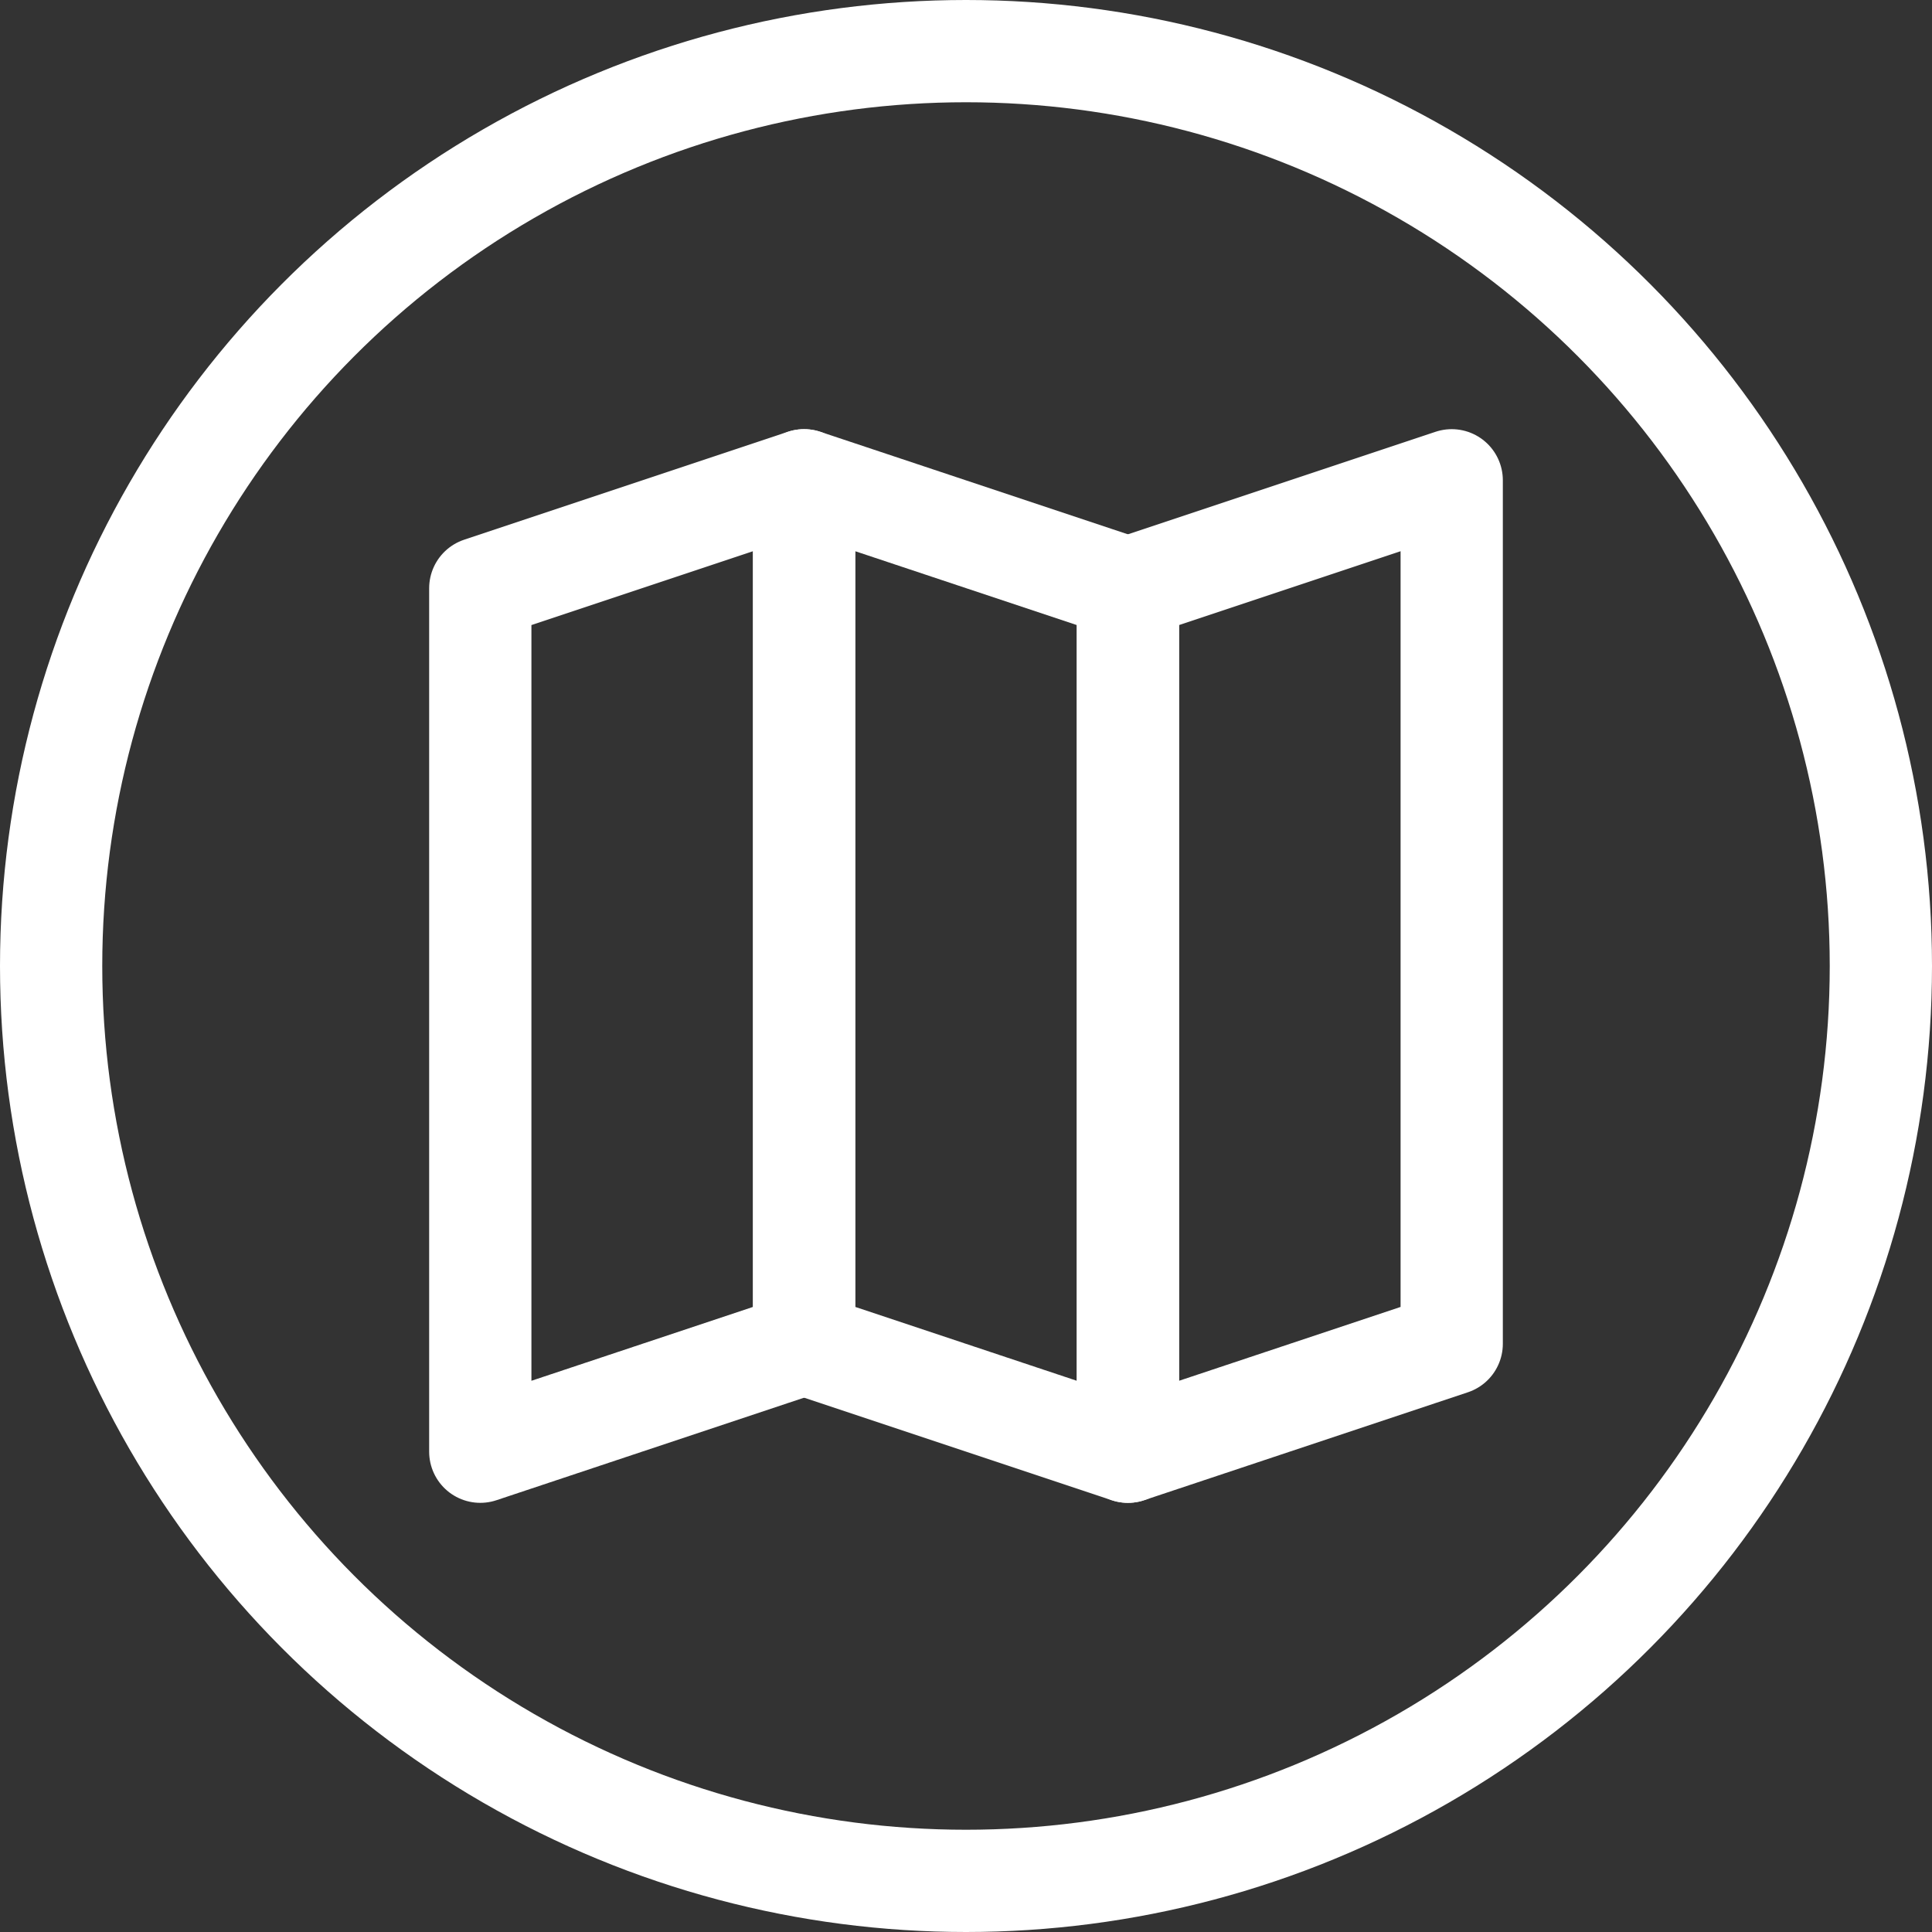
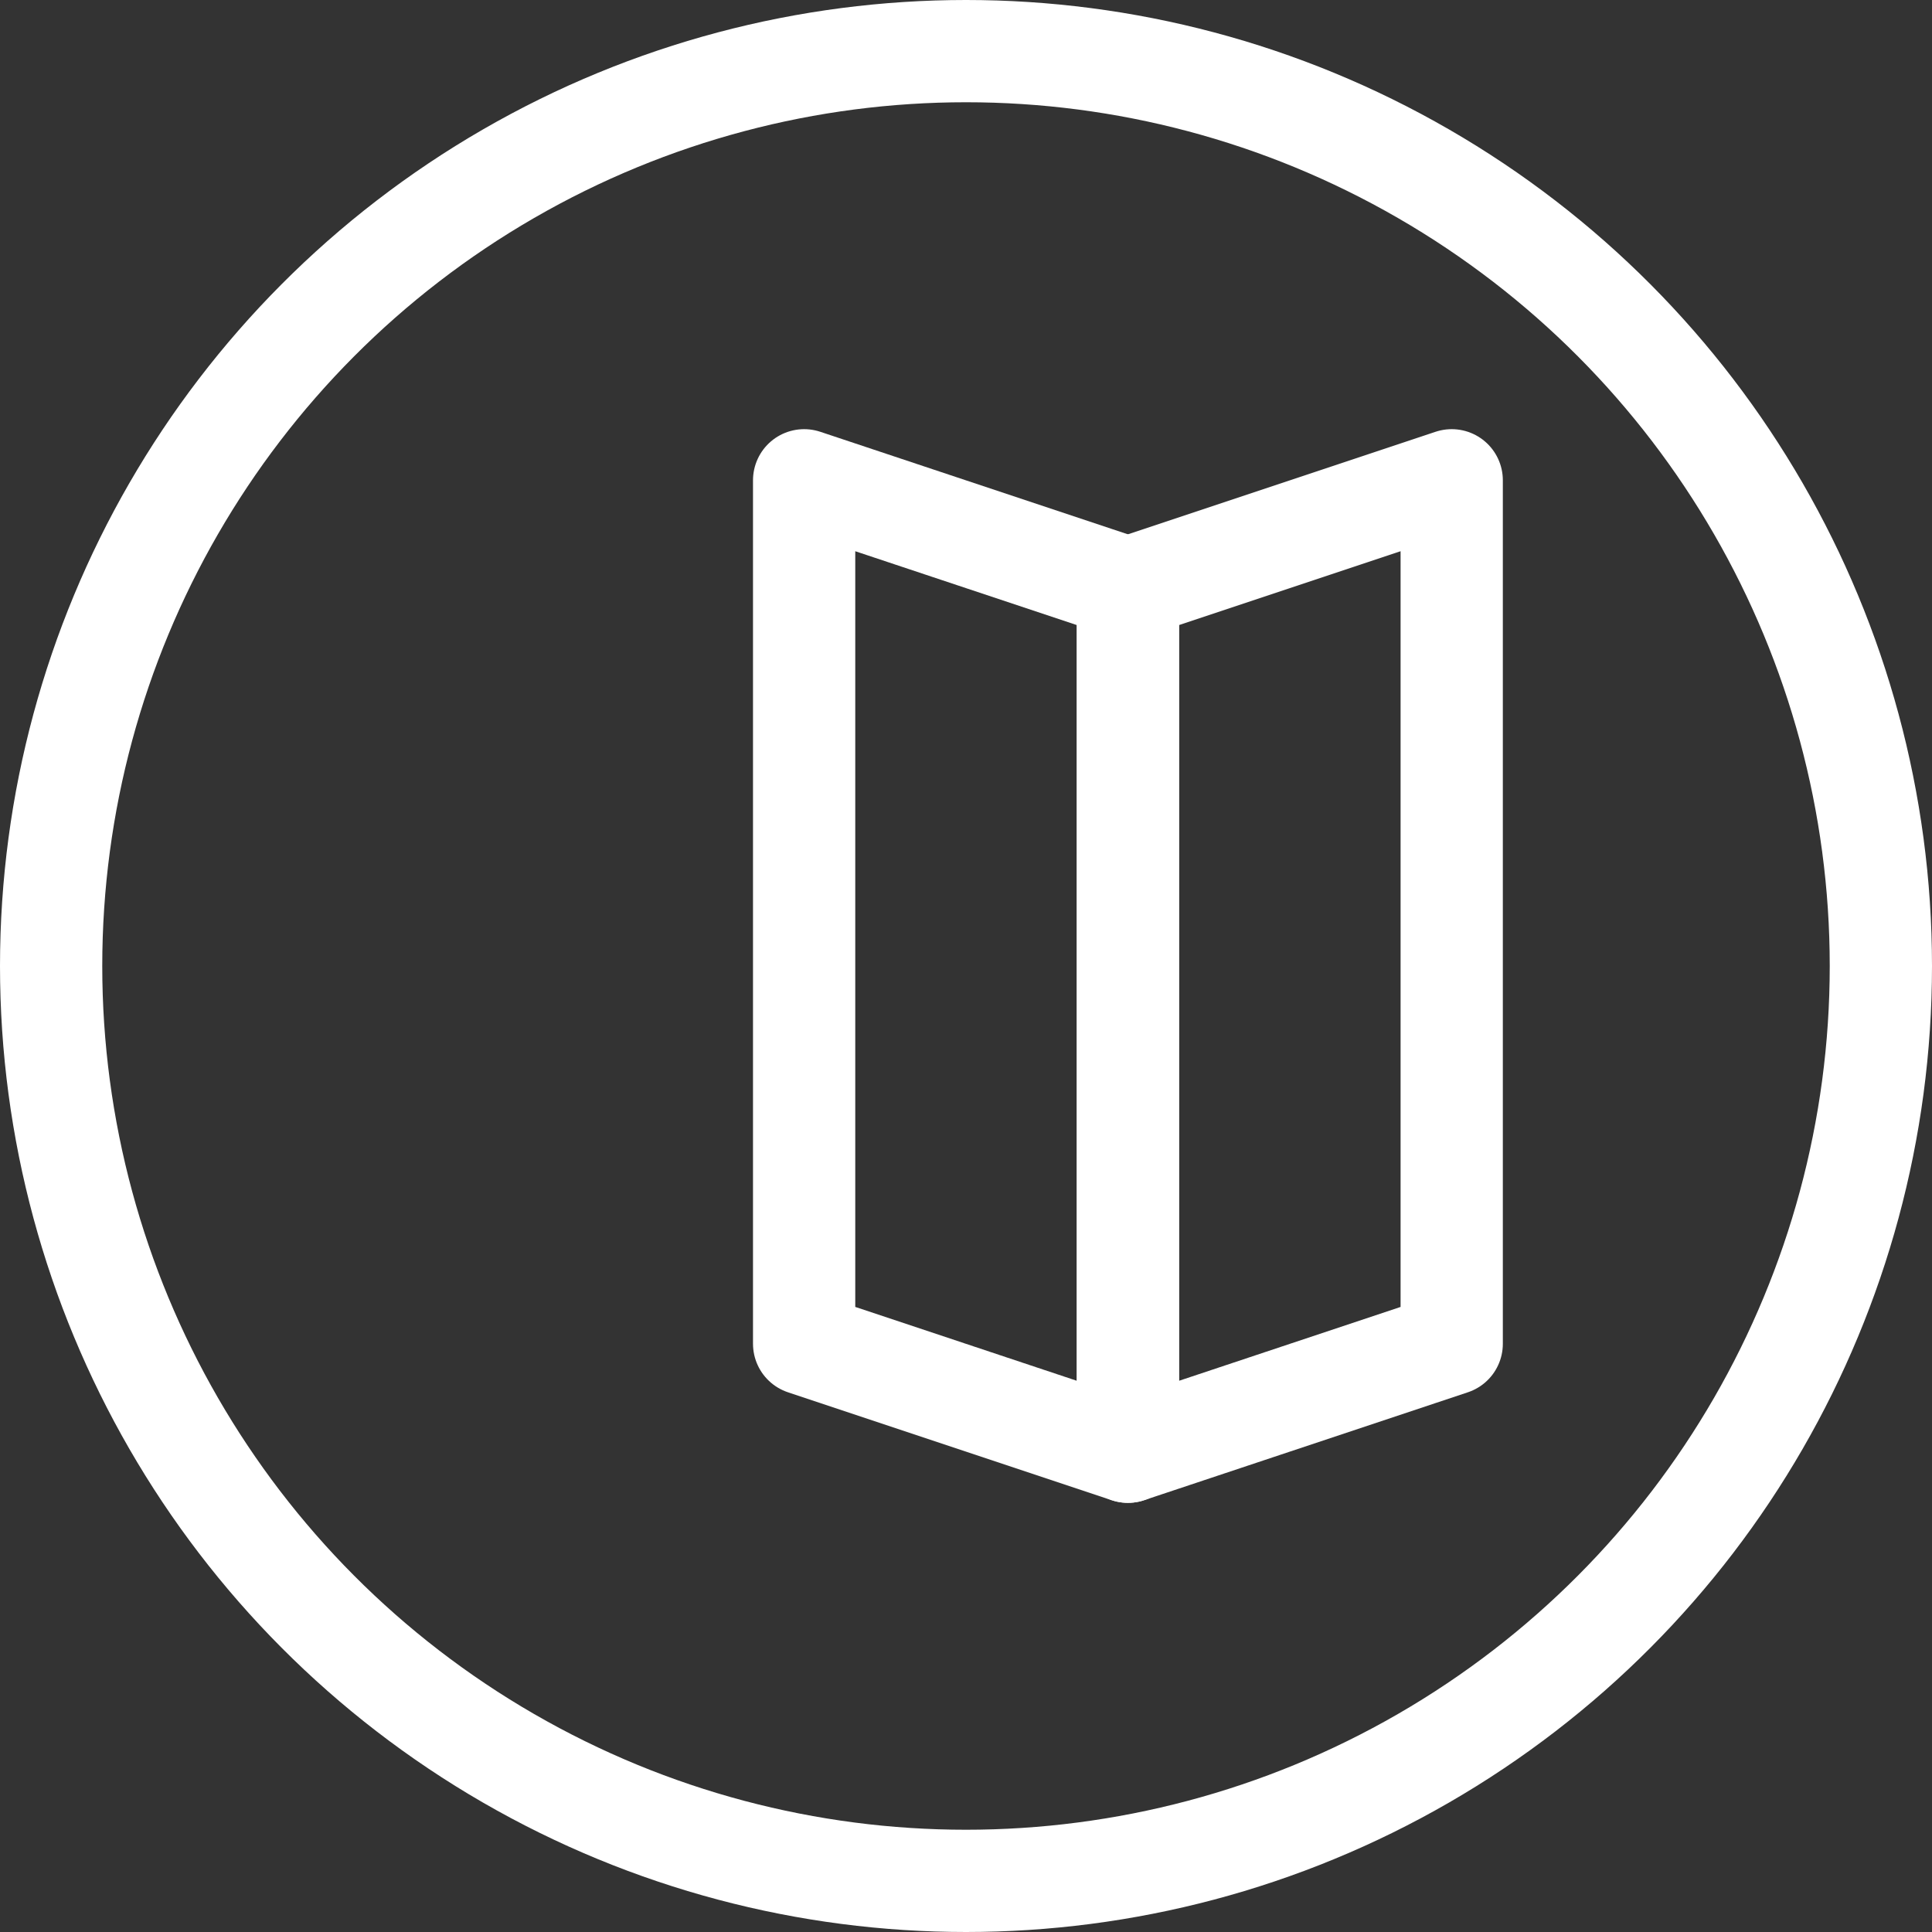
<svg xmlns="http://www.w3.org/2000/svg" width="37.788" height="37.788" fill="none" version="1.1" viewBox="0 0 37.788 37.788">
  <rect x="0" y="0" width="37.788" height="37.788" fill="#333333" stroke="none" />
  <circle cx="18.894" cy="18.894" r="17.894" stroke="#fff" stroke-width="2" />
  <g clip-rule="evenodd" fill-rule="evenodd" stroke="#fff" stroke-linejoin="round" stroke-width="2">
-     <path d="m9.394 11.505 6.333-2.111v16.889l-6.333 2.111z" />
    <path d="m22.061 11.505 6.333-2.111v16.889l-6.333 2.111z" />
    <path d="m22.061 11.505-6.333-2.111v16.889l6.333 2.111z" />
  </g>
</svg>